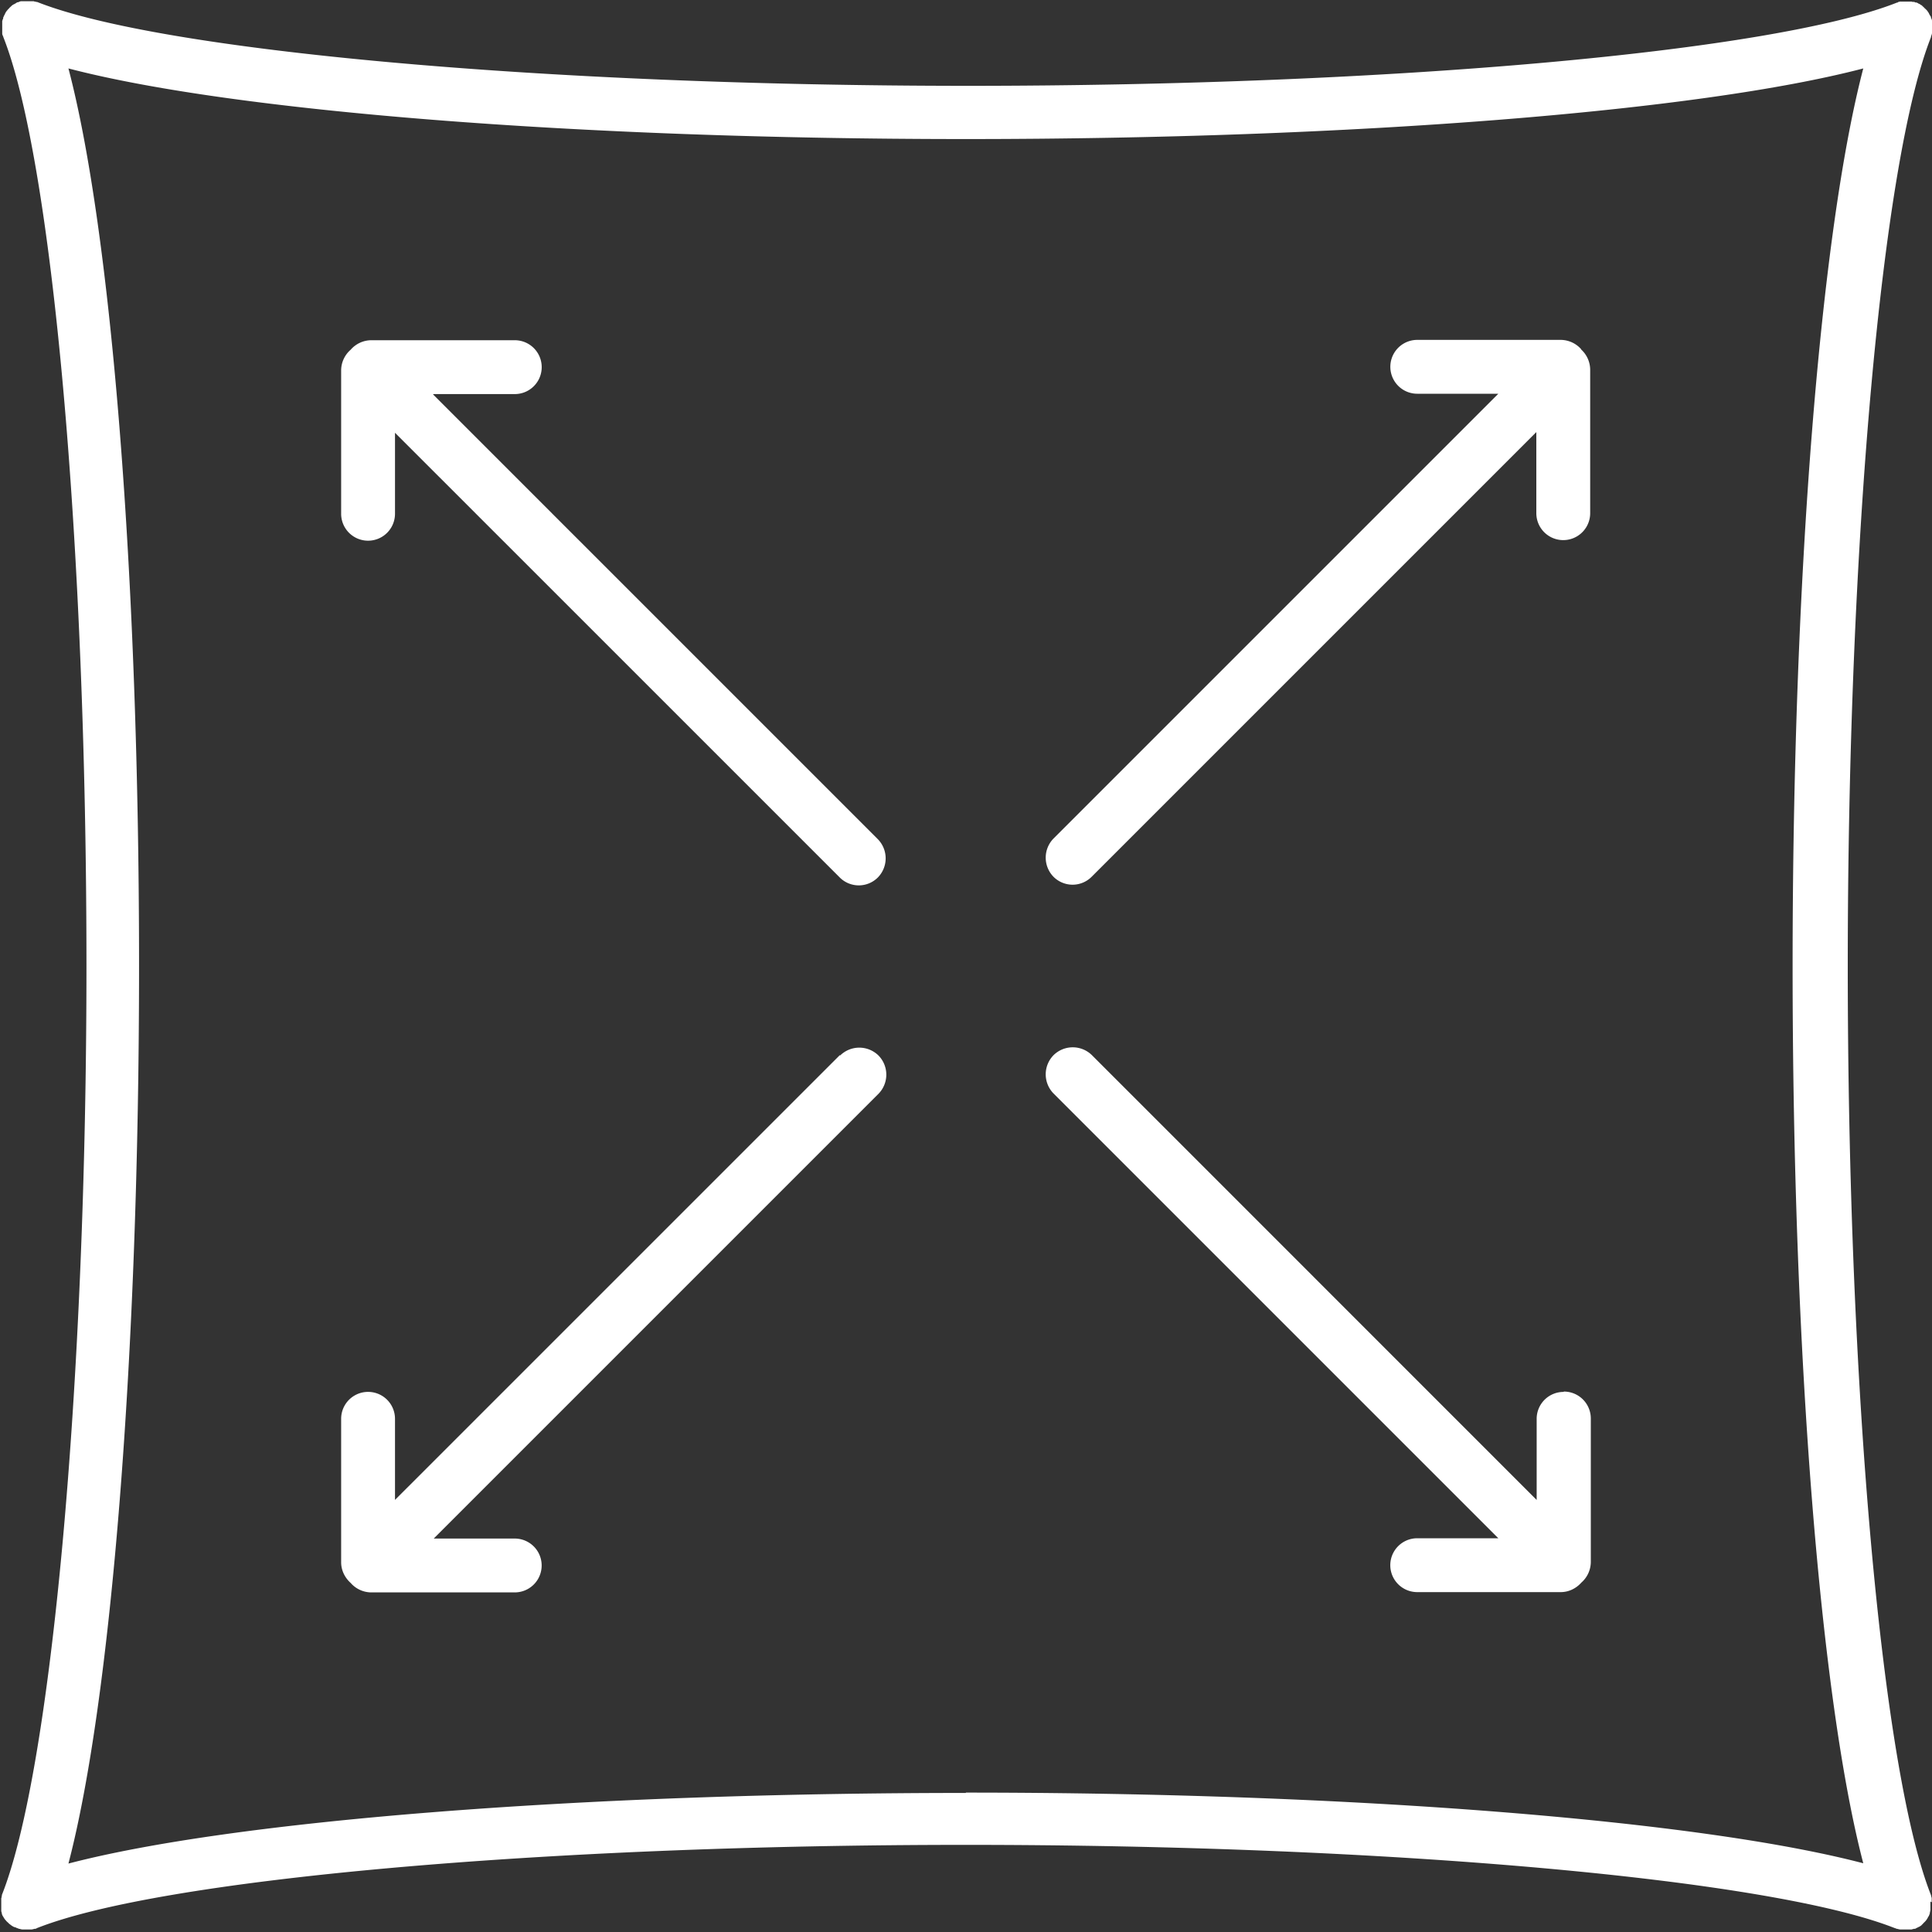
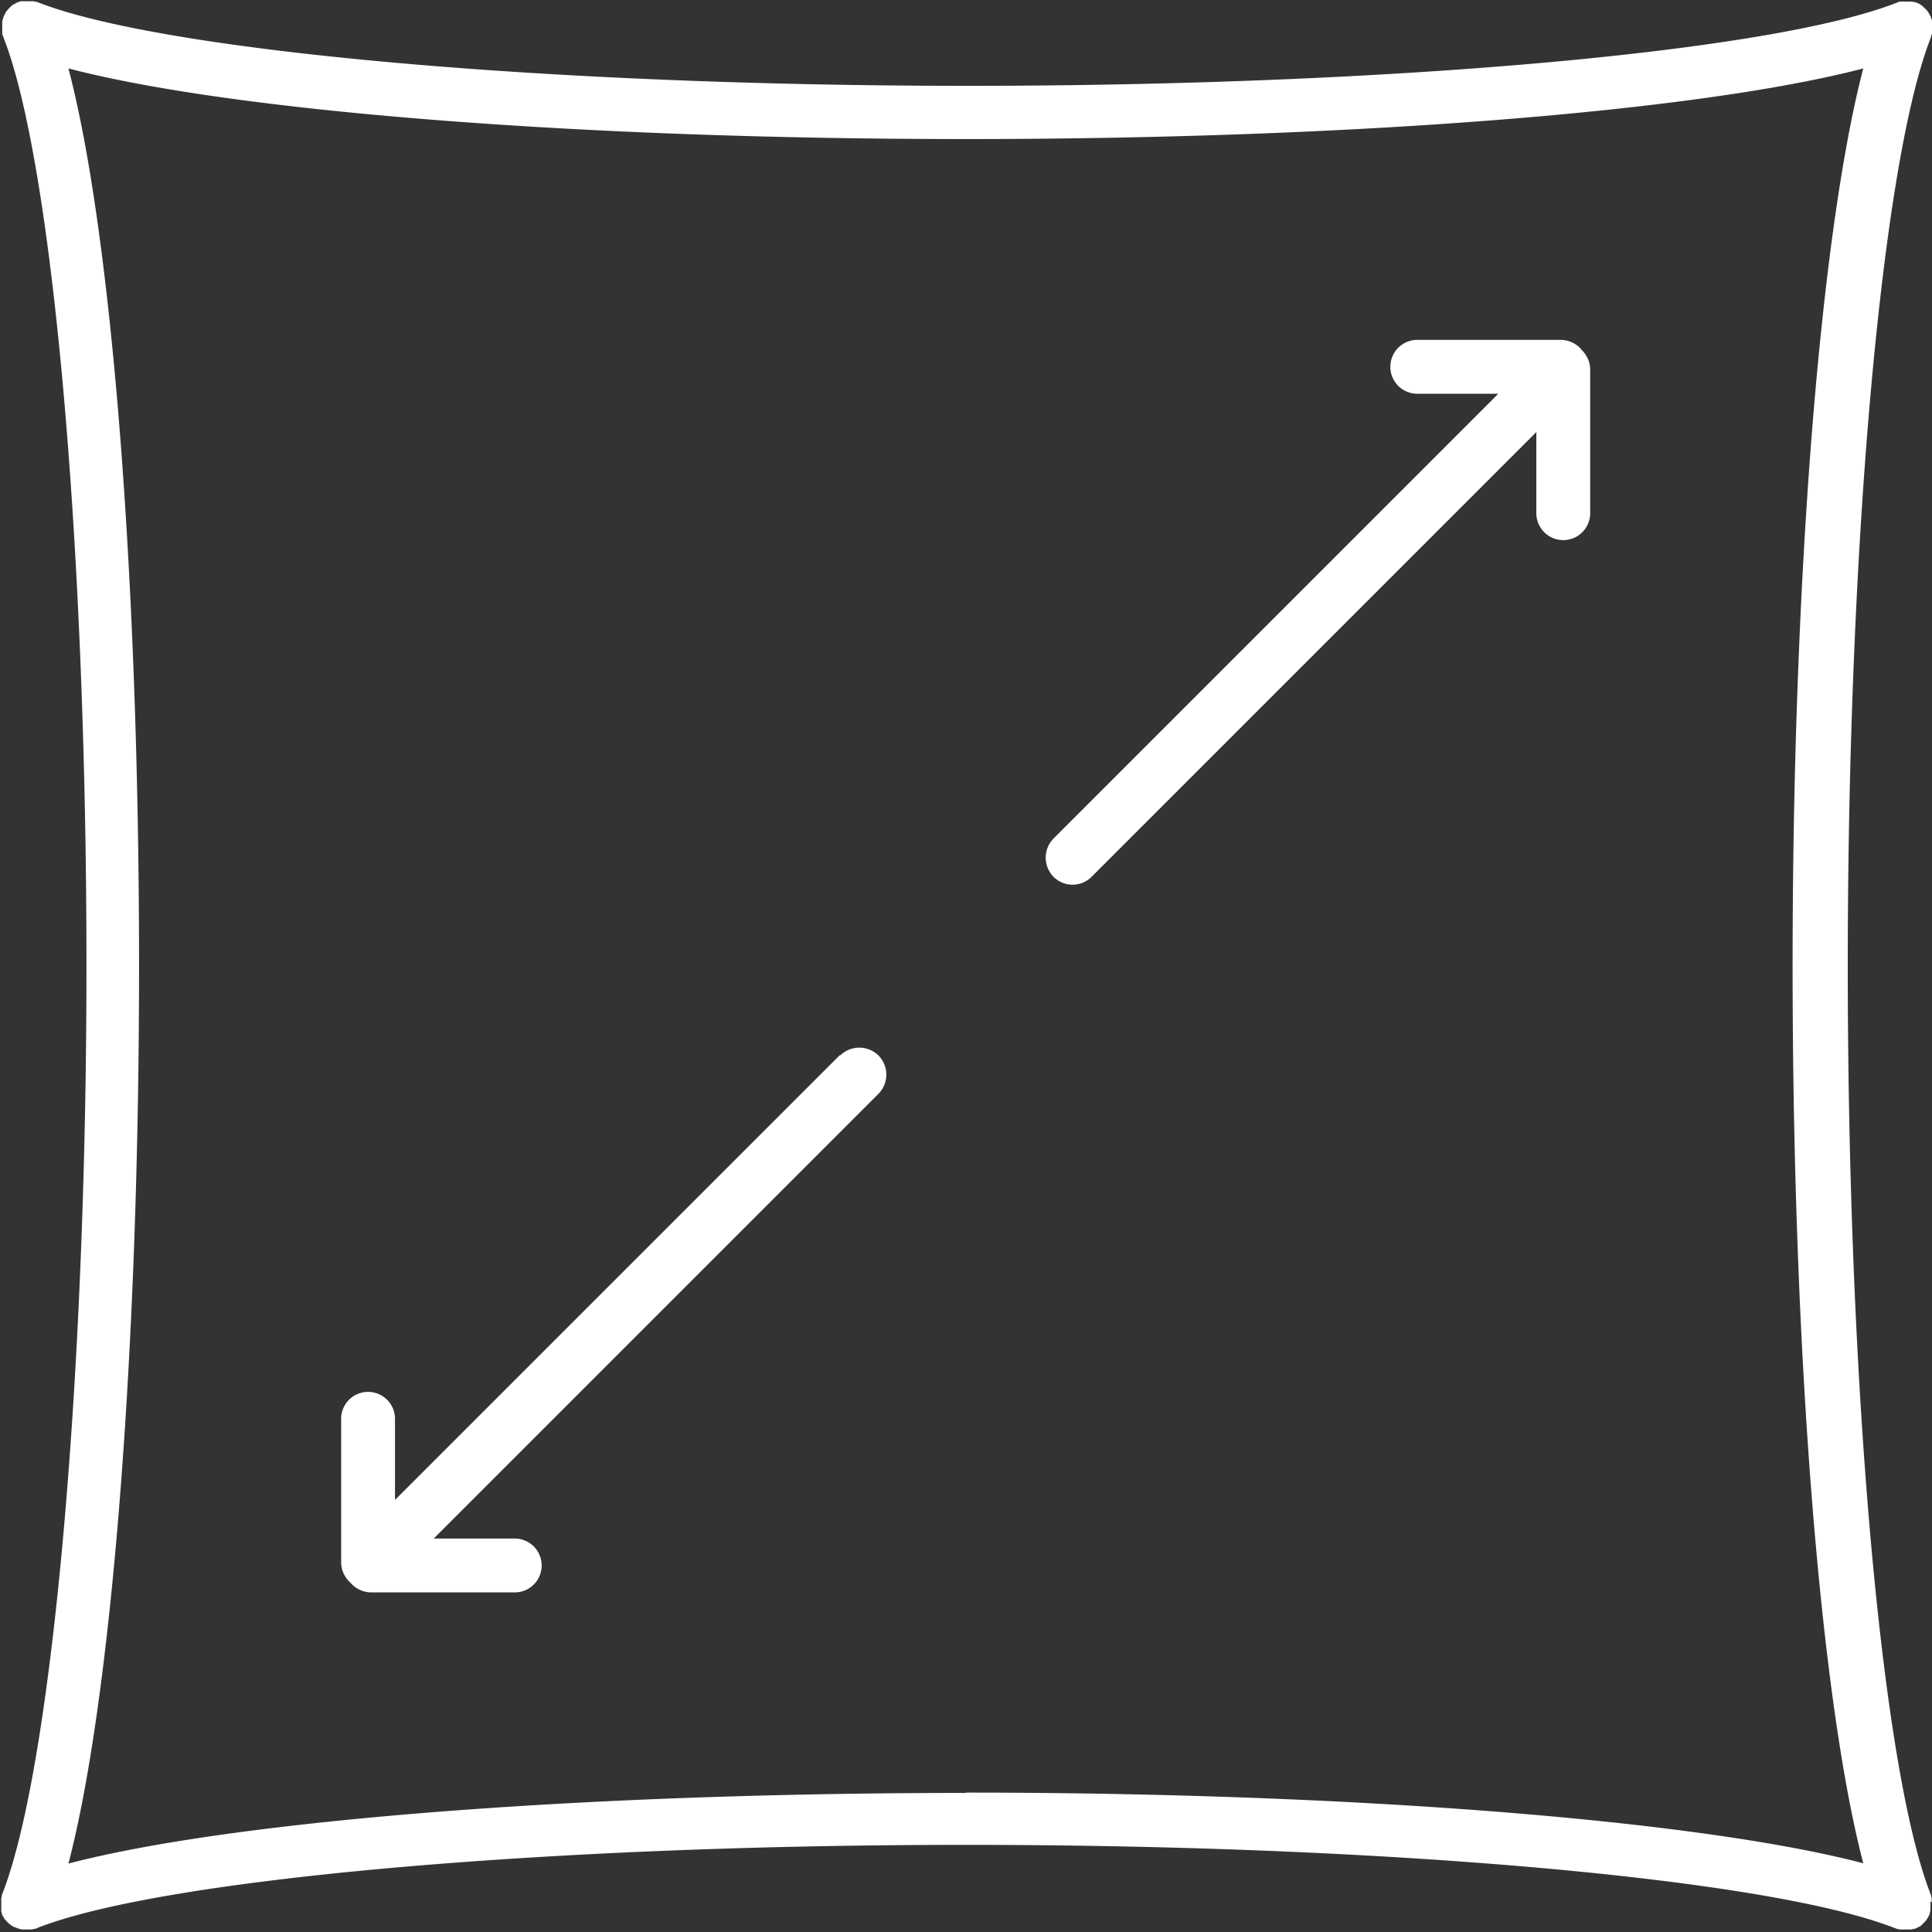
<svg xmlns="http://www.w3.org/2000/svg" width="40" height="40" fill="none">
  <rect width="100%" height="100%" fill="#333333" stroke="none" />
  <g fill="#fff" clip-path="url(#a)">
-     <path d="M32.372 28.818a.557.557 0 0 0-.557.557v1.68l-9.208-9.209a.566.566 0 0 0-.794 0 .566.566 0 0 0 0 .794l9.208 9.208h-1.679a.557.557 0 1 0 0 1.115h2.971c.17 0 .322-.079.427-.197a.571.571 0 0 0 .196-.426v-2.971a.557.557 0 0 0-.557-.558l-.007.007ZM8.979 8.159h1.679a.557.557 0 1 0 0-1.115H7.687a.57.57 0 0 0-.427.197.57.57 0 0 0-.197.426v2.97a.557.557 0 1 0 1.115 0V8.96l9.209 9.208a.557.557 0 0 0 .787 0 .566.566 0 0 0 0-.794L8.965 8.165l.014-.006Z" />
    <path d="M39.994 39.383v-.078c0-.007 0-.02-.007-.026 0-.007 0-.02-.007-.027v-.013c-1.016-2.564-1.724-10.474-1.724-19.236S38.964 3.332 39.98.767V.754a.11.11 0 0 1 .014-.033c0-.006 0-.02.006-.026V.433c0-.007 0-.02-.006-.026 0-.013 0-.02-.014-.027V.361a.05.05 0 0 0-.013-.027c0-.006-.006-.013-.013-.02 0-.006-.006-.012-.013-.025 0-.007-.007-.014-.013-.027 0-.006-.013-.013-.013-.02 0-.006-.013-.012-.02-.026 0-.006-.013-.013-.02-.02 0-.006-.013-.012-.02-.019l-.019-.02-.02-.02c-.006 0-.013-.012-.02-.019-.006 0-.012-.013-.019-.013-.006 0-.013-.007-.02-.013-.006 0-.013-.013-.026-.013-.006 0-.013-.007-.02-.013a.05.05 0 0 1-.026-.014h-.019c-.013 0-.02-.006-.033-.013h-.026c-.007 0-.02 0-.027-.006h-.236c-.006 0-.02 0-.026.006-.013 0-.02 0-.026.013h-.013C36.714 1.07 28.805 1.777 20.043 1.777S3.325 1.056.767.04H.754C.748.04.734.033.728.033c-.006 0-.02 0-.026-.007H.44c-.007 0-.02 0-.027.007-.013 0-.02 0-.026.013h-.02a.05.05 0 0 0-.026.013c-.006 0-.013.007-.02.013C.315.072.308.08.295.085.29.085.282.092.27.098.263.098.257.112.25.112c-.006 0-.013.013-.02.02C.224.131.218.143.21.15.203.15.197.164.19.17L.17.19.152.21c0 .006-.013.013-.02.026 0 .007-.013.013-.013.02 0 .006-.013.013-.013.026C.105.289.1.295.092.308c0 .007-.007.013-.013.026a.05.05 0 0 1-.013.027V.38a.05.05 0 0 1-.013.027c0 .006 0 .02-.007.026v.262c0 .007 0 .02.007.026 0 .007 0 .02.013.027V.76C1.082 3.325 1.79 11.235 1.79 19.997S1.056 36.675.039 39.233v.013c0 .006-.006.02-.006.026 0 .007 0 .02-.007.026v.263c0 .006 0 .02.007.026 0 .006 0 .02.006.026v.013c.007.026.02.046.033.066a.36.36 0 0 0 .046.066l.007.006c.013.02.033.033.052.052l.013.014c.02.013.033.026.053.039.02.013.04.026.065.033 0 0 .013 0 .02.006.007 0 .013.007.026.013a.05.05 0 0 1 .033.013H.4c.026.007.046.014.072.014h.171c.026 0 .046-.007.072-.014h.013a.05.05 0 0 0 .033-.013c2.564-1.016 10.474-1.725 19.236-1.725s16.671.709 19.236 1.725c.013 0 .02.007.033.013h.013c.026.007.046.014.072.014h.216c.007 0 .02 0 .026-.007.007 0 .02 0 .027-.007h.026a.05.05 0 0 0 .026-.013c.007 0 .013-.006.026-.013.007 0 .014-.006.027-.013.006 0 .013-.007.026-.013.007 0 .013-.013.02-.013.006 0 .013-.013.02-.02.006 0 .012-.013.019-.02.006 0 .013-.013.02-.02l.02-.019.019-.02c0-.006.013-.013.02-.026 0 0 .006-.013.013-.02 0-.006.013-.013.013-.026 0-.006.006-.013.013-.02.007-.006.007-.012.013-.026a.05.05 0 0 1 .013-.026v-.02c0-.006.007-.02.007-.026 0-.006 0-.02.006-.026v-.184l.027.014Zm-19.997-2.262c-8.047 0-15.196.577-18.58 1.462.885-3.384 1.462-10.532 1.462-18.58 0-8.047-.57-15.196-1.462-18.586 3.384.885 10.533 1.462 18.58 1.462 8.047 0 15.196-.577 18.58-1.462-.885 3.384-1.463 10.533-1.463 18.58 0 8.047.578 15.196 1.463 18.58-3.384-.886-10.533-1.463-18.58-1.463v.007Z" />
    <path d="m17.387 21.846-9.209 9.208v-1.679a.557.557 0 1 0-1.115 0v2.971c0 .17.08.322.197.427a.57.57 0 0 0 .427.196h2.97a.557.557 0 1 0 0-1.115H8.98l9.208-9.208a.566.566 0 0 0 0-.793.566.566 0 0 0-.794 0l-.006-.007ZM32.74 7.234a.57.57 0 0 0-.427-.197h-2.97a.557.557 0 1 0 0 1.115h1.678l-9.208 9.208a.566.566 0 0 0 0 .794.557.557 0 0 0 .787 0l9.208-9.208v1.679a.557.557 0 1 0 1.115 0V7.654a.57.57 0 0 0-.197-.427l.014.007Z" />
  </g>
  <defs>
    <clipPath id="a">
      <path fill="#fff" d="M0 0h40v40H0z" />
    </clipPath>
  </defs>
</svg>